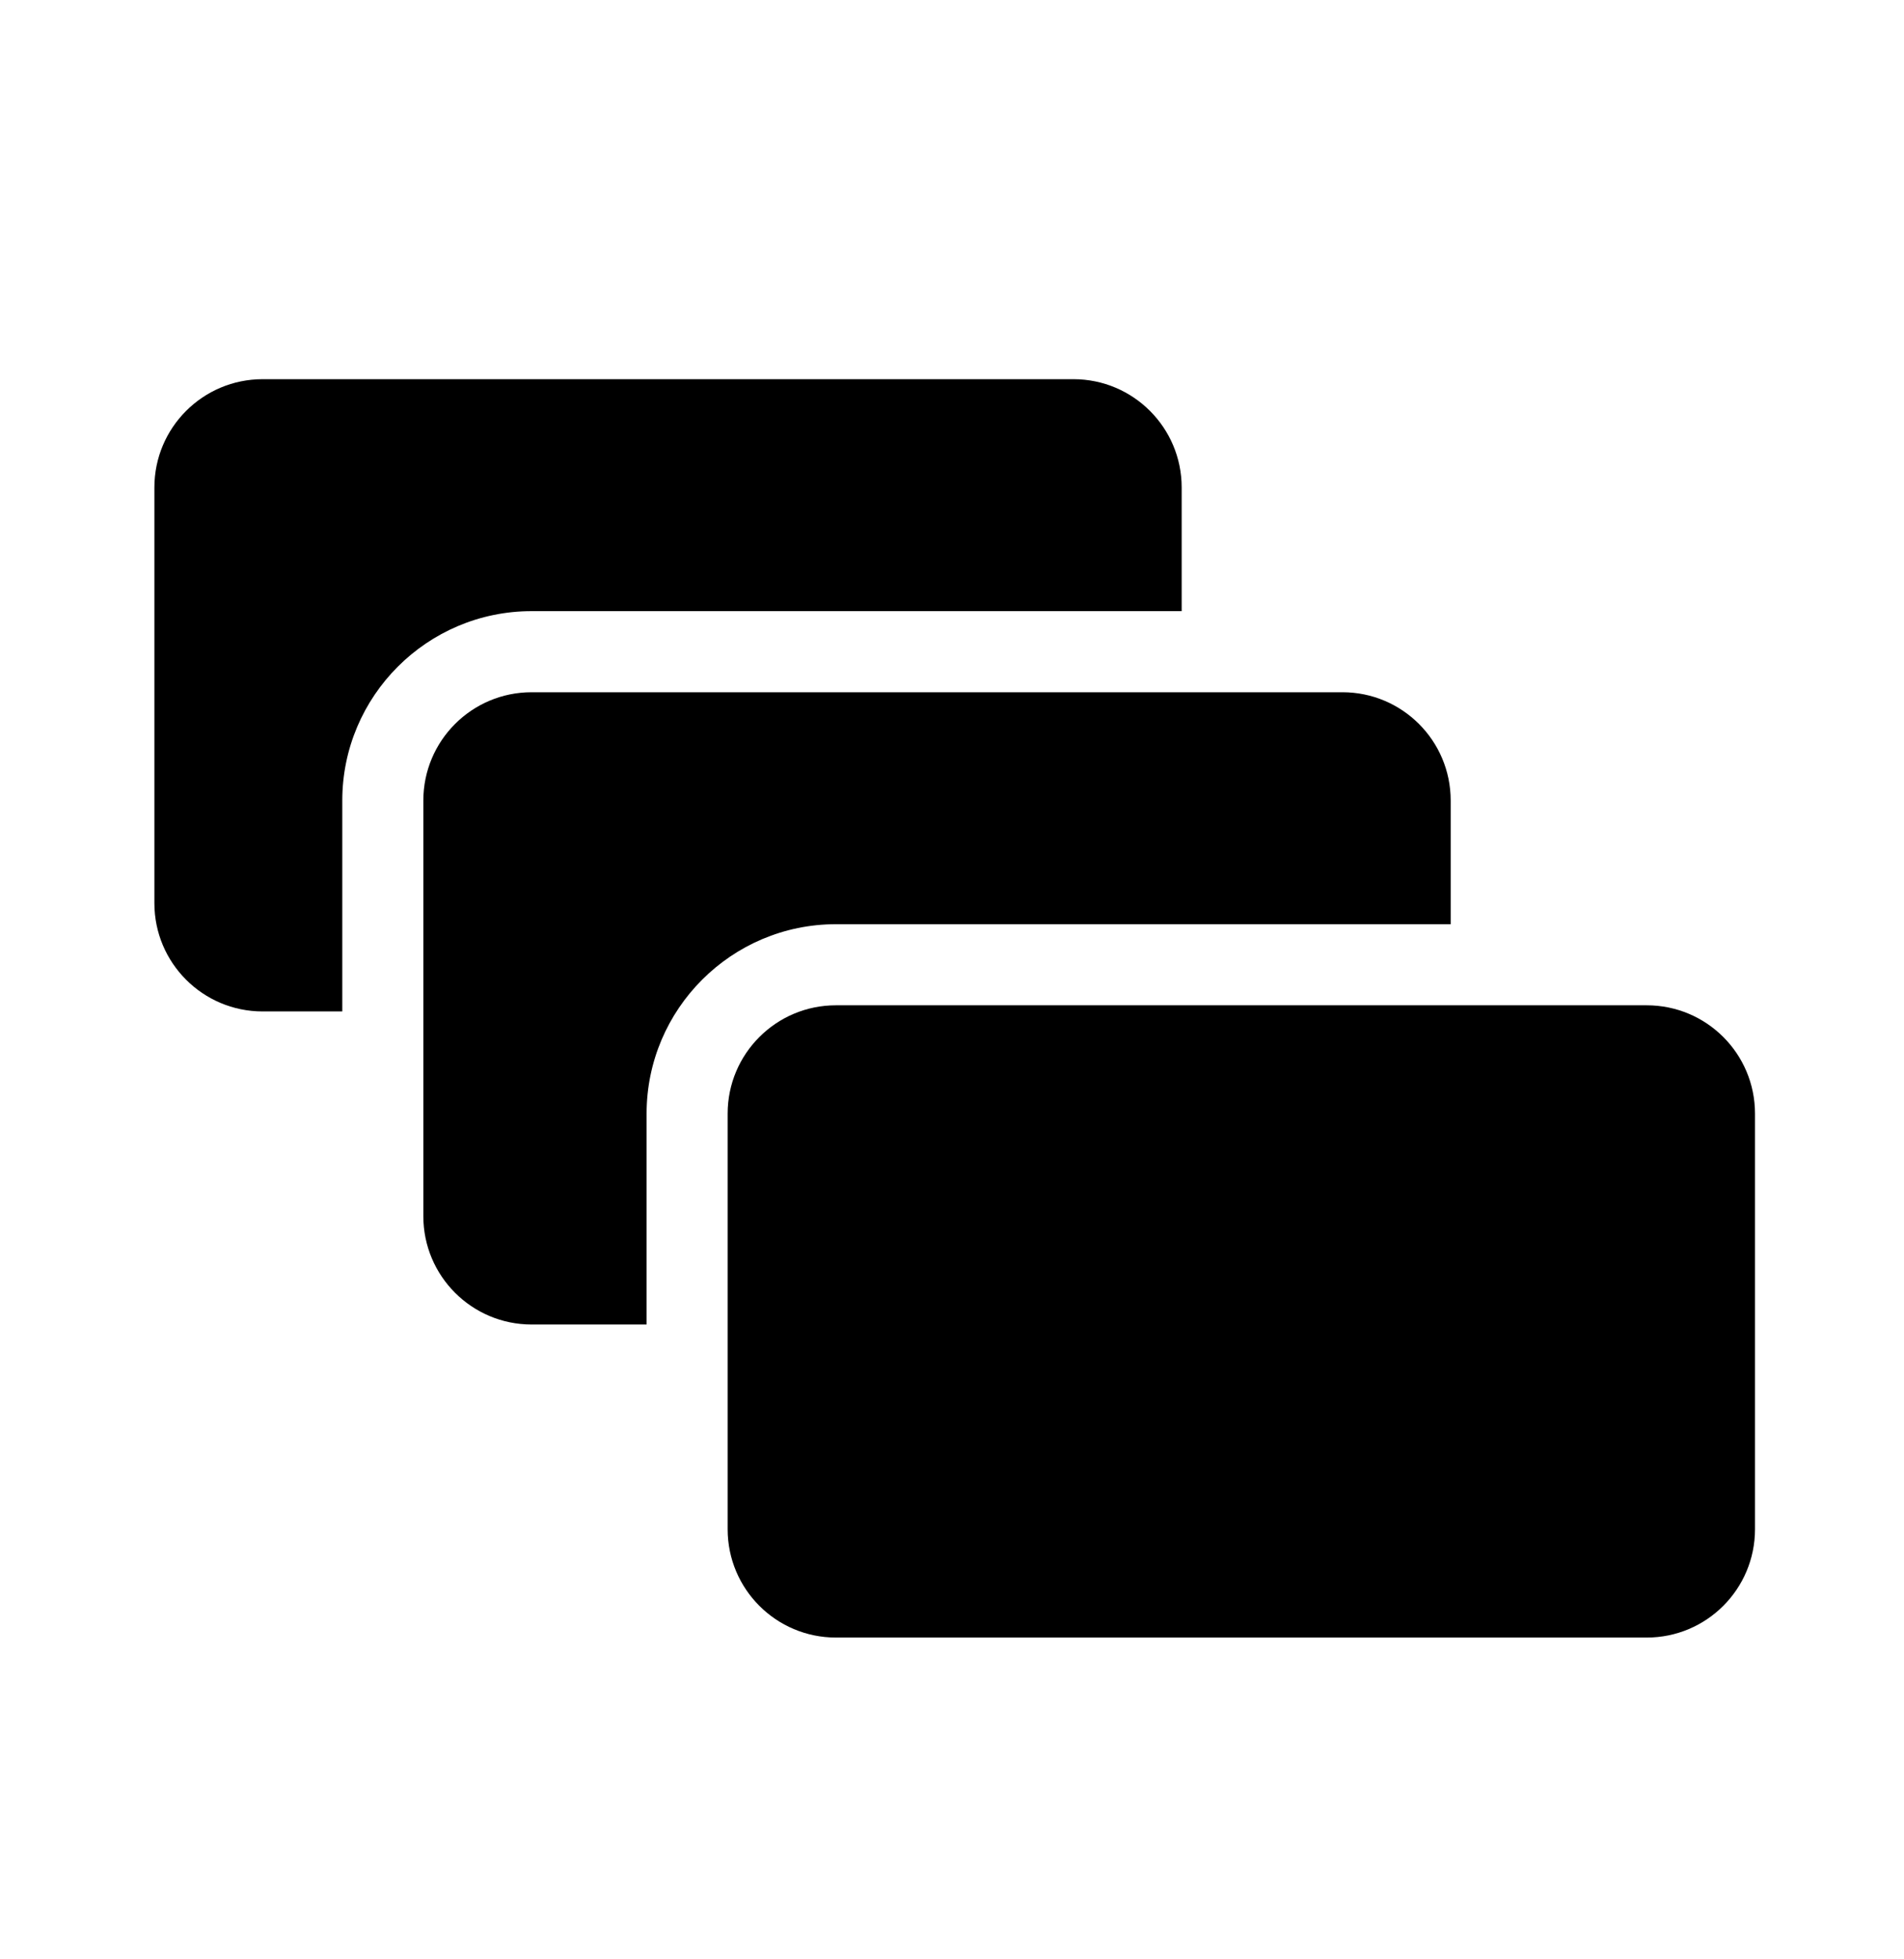
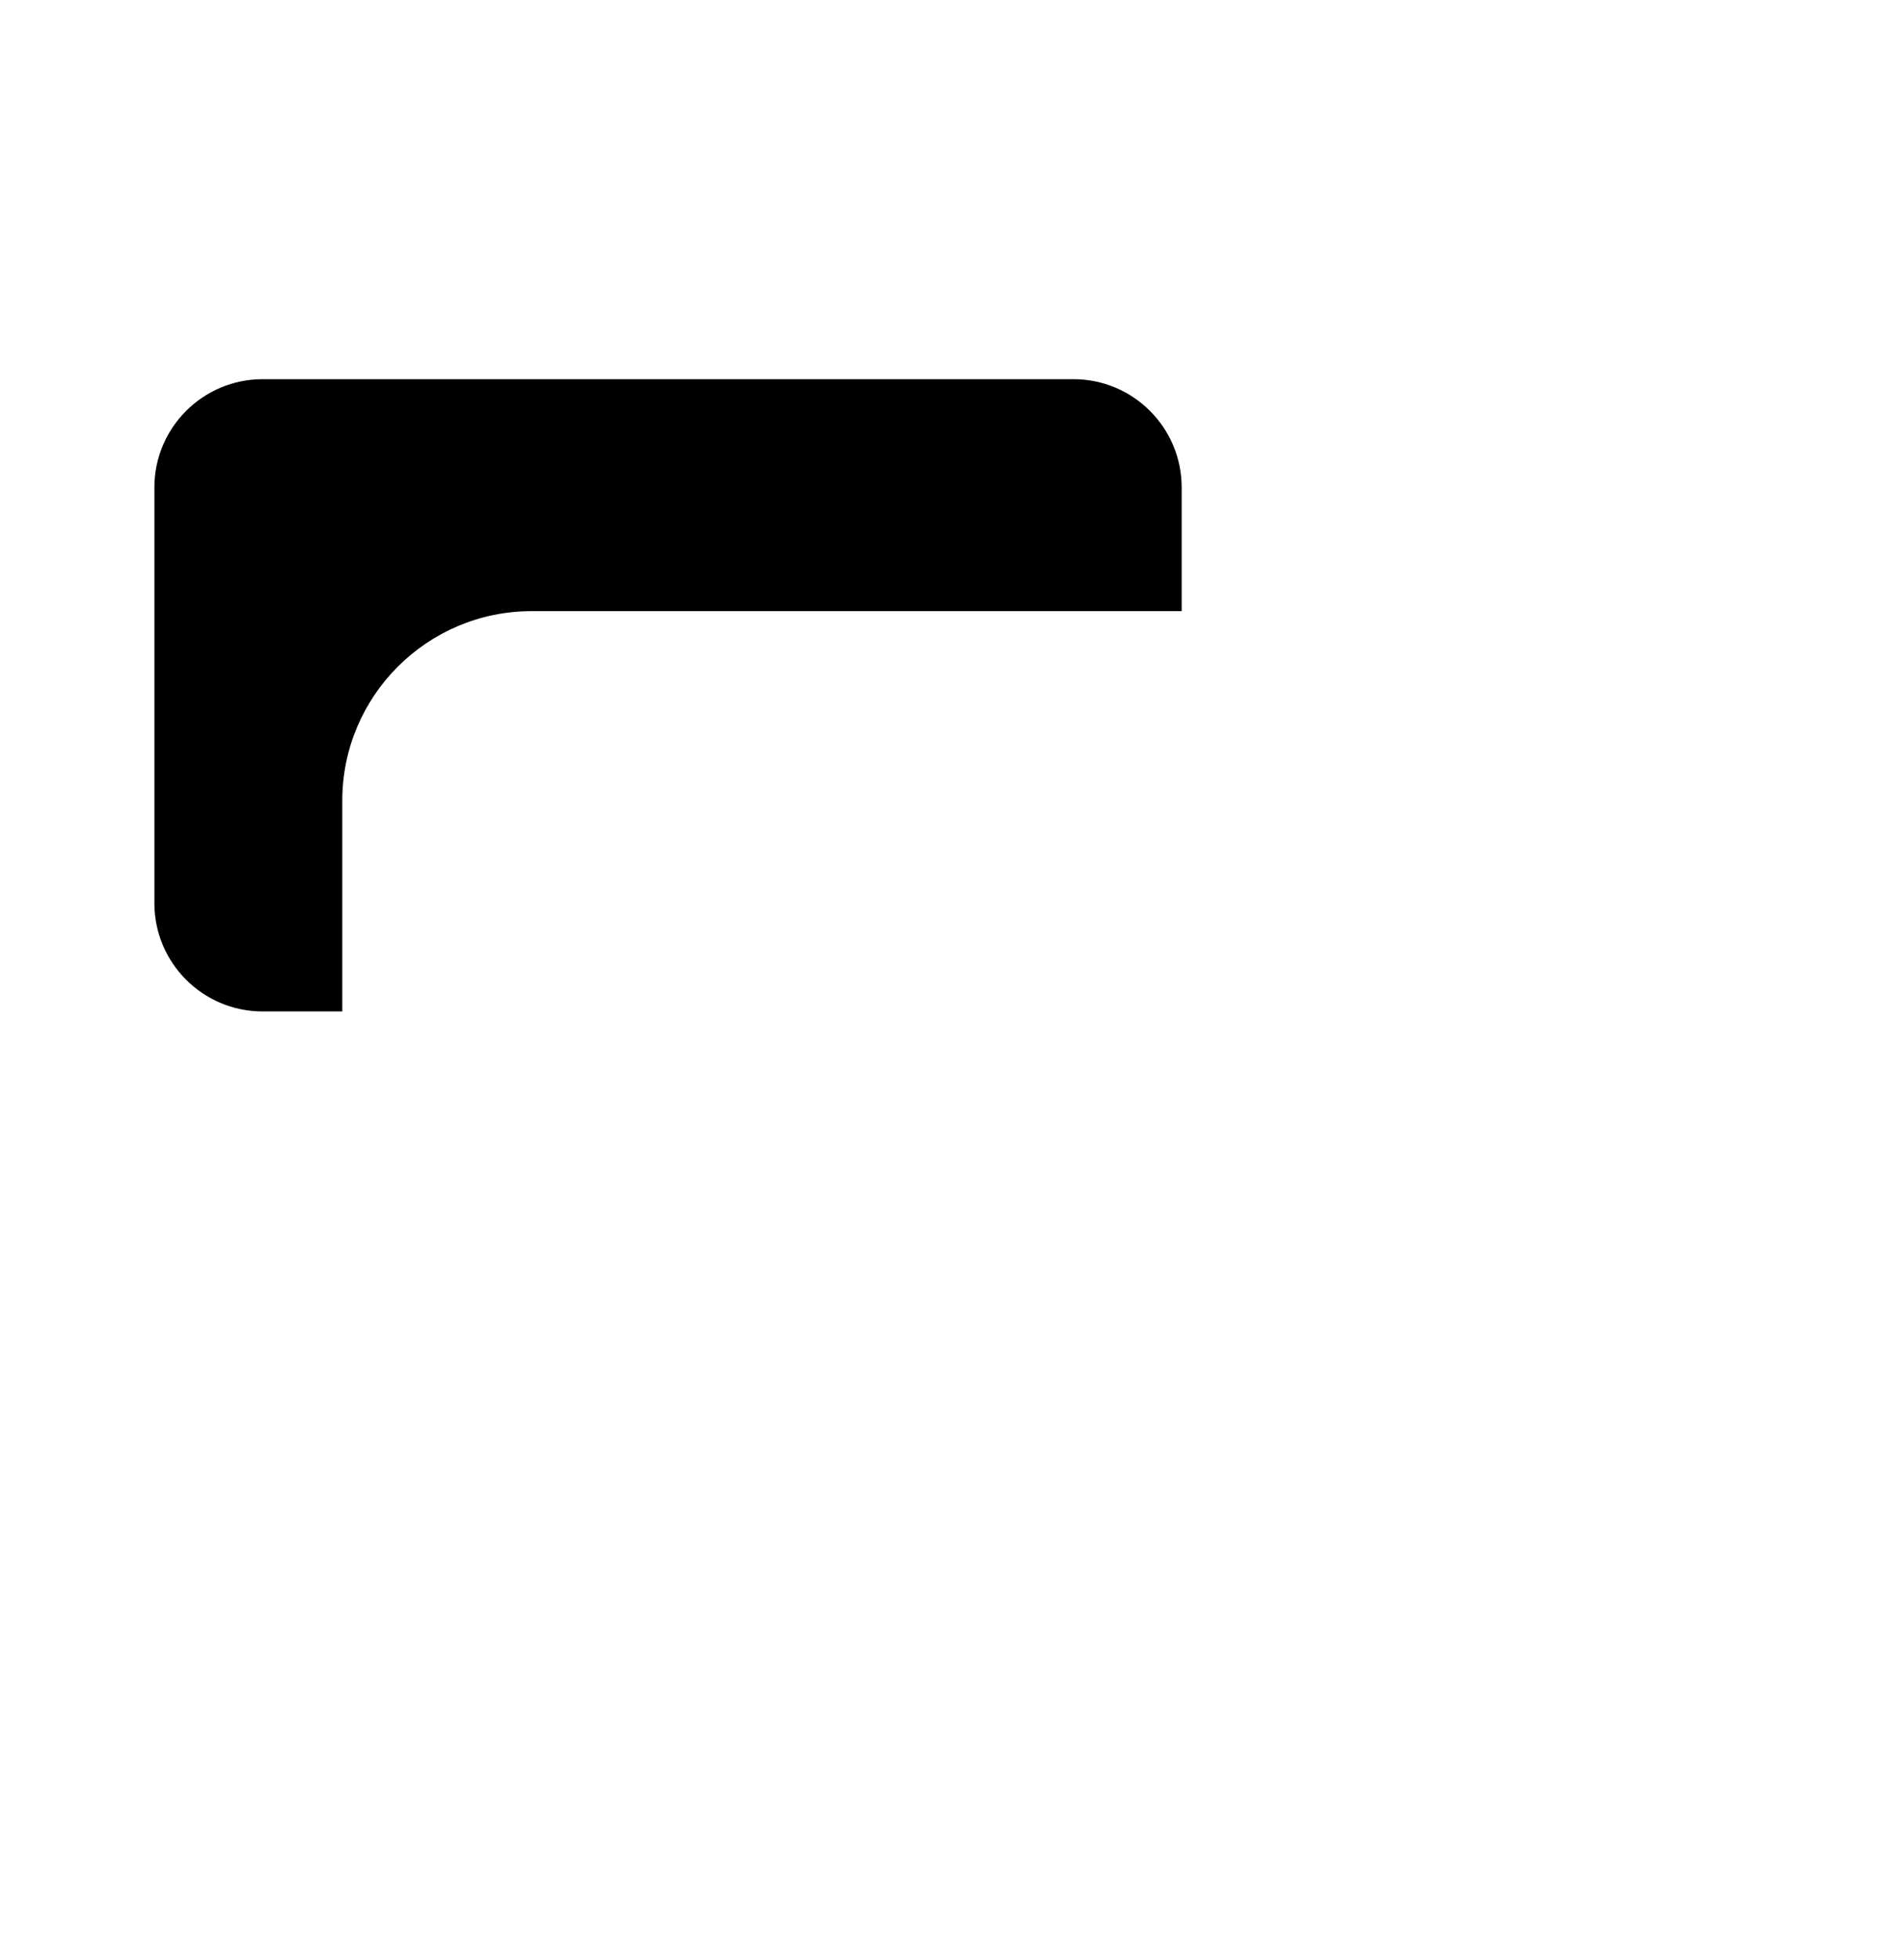
<svg xmlns="http://www.w3.org/2000/svg" width="35" height="36" viewBox="0 0 35 36" fill="none">
  <path d="M21.722 11.229V8.957C21.722 7.858 20.831 6.967 19.733 6.967H4.828C3.729 6.967 2.838 7.858 2.838 8.957V16.594C2.838 17.693 3.729 18.584 4.828 18.584H6.292V14.709C6.292 12.79 7.853 11.229 9.772 11.229H21.722Z" fill="black" style="fill:black;fill-opacity:1;" />
-   <path d="M26.667 16.981V14.709C26.667 13.61 25.776 12.719 24.677 12.719H9.772C8.673 12.719 7.782 13.61 7.782 14.709V22.346C7.782 23.445 8.673 24.336 9.772 24.336H11.886V20.461C11.886 18.542 13.447 16.981 15.366 16.981H26.667Z" fill="black" style="fill:black;fill-opacity:1;" />
-   <path d="M30.271 18.471H15.366C14.267 18.471 13.376 19.362 13.376 20.461V28.098C13.376 29.197 14.267 30.088 15.366 30.088H30.271C31.37 30.088 32.261 29.197 32.261 28.098V20.461C32.261 19.361 31.37 18.471 30.271 18.471Z" fill="black" style="fill:black;fill-opacity:1;" />
</svg>